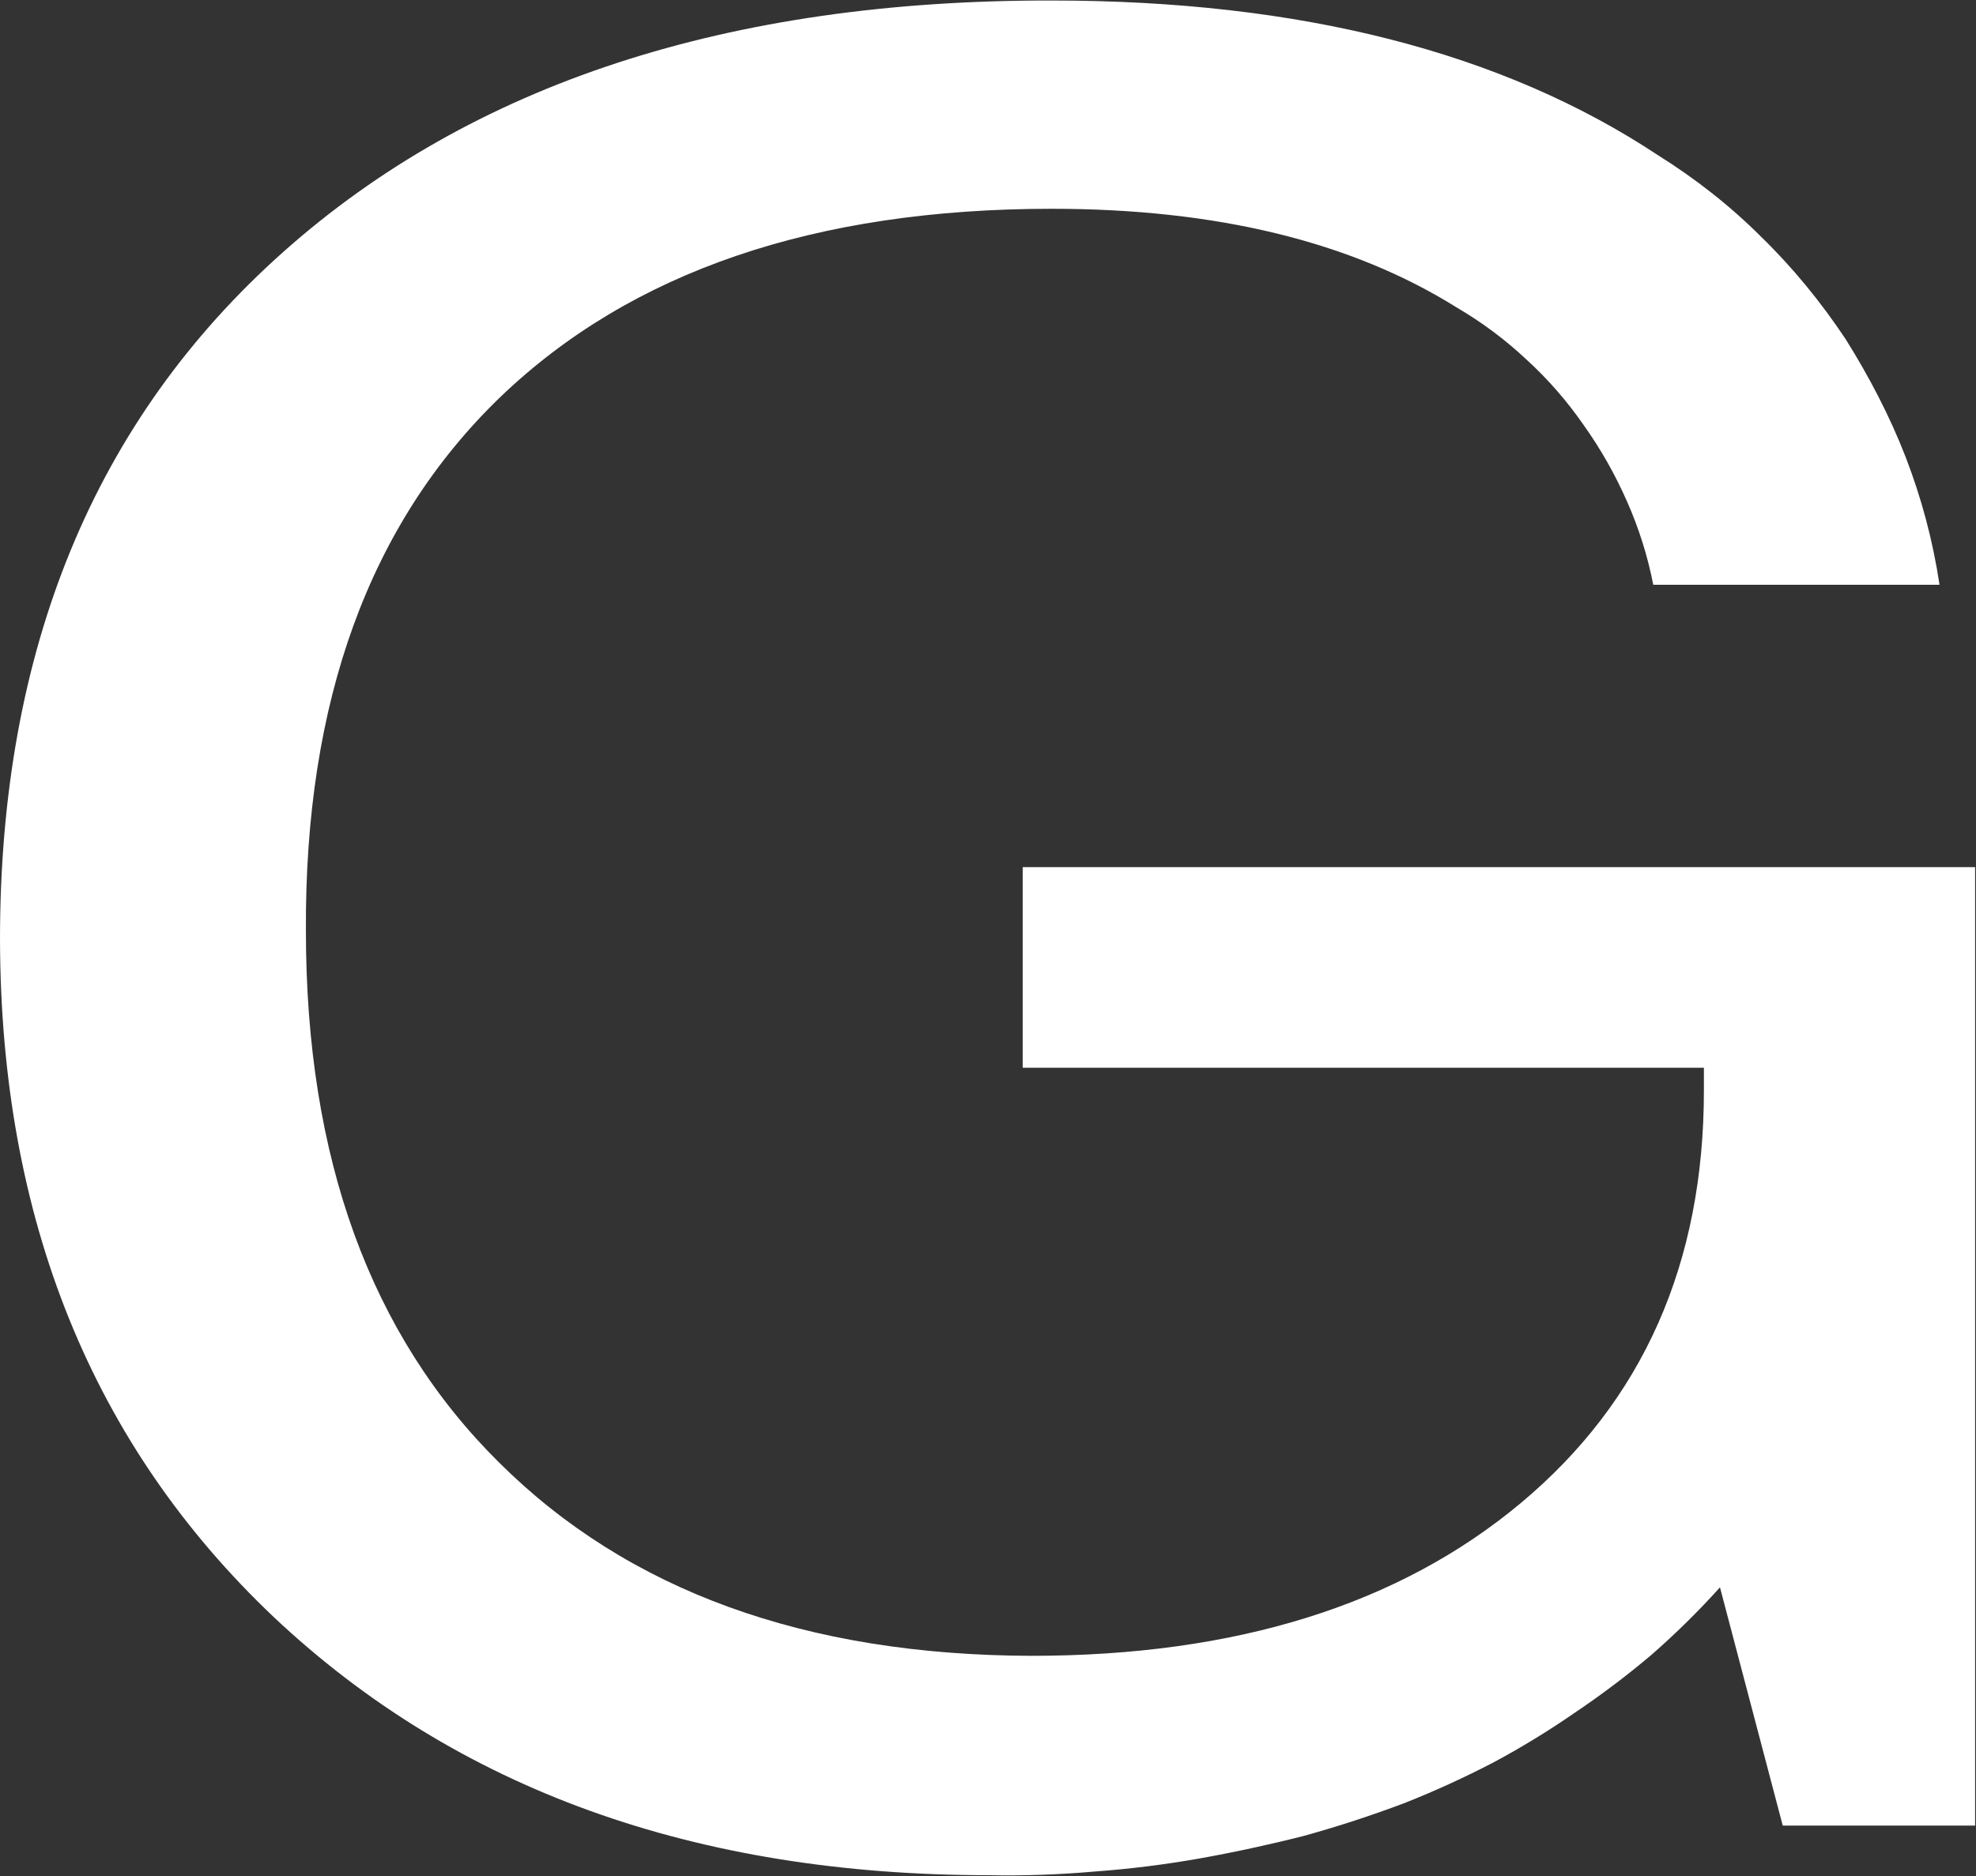
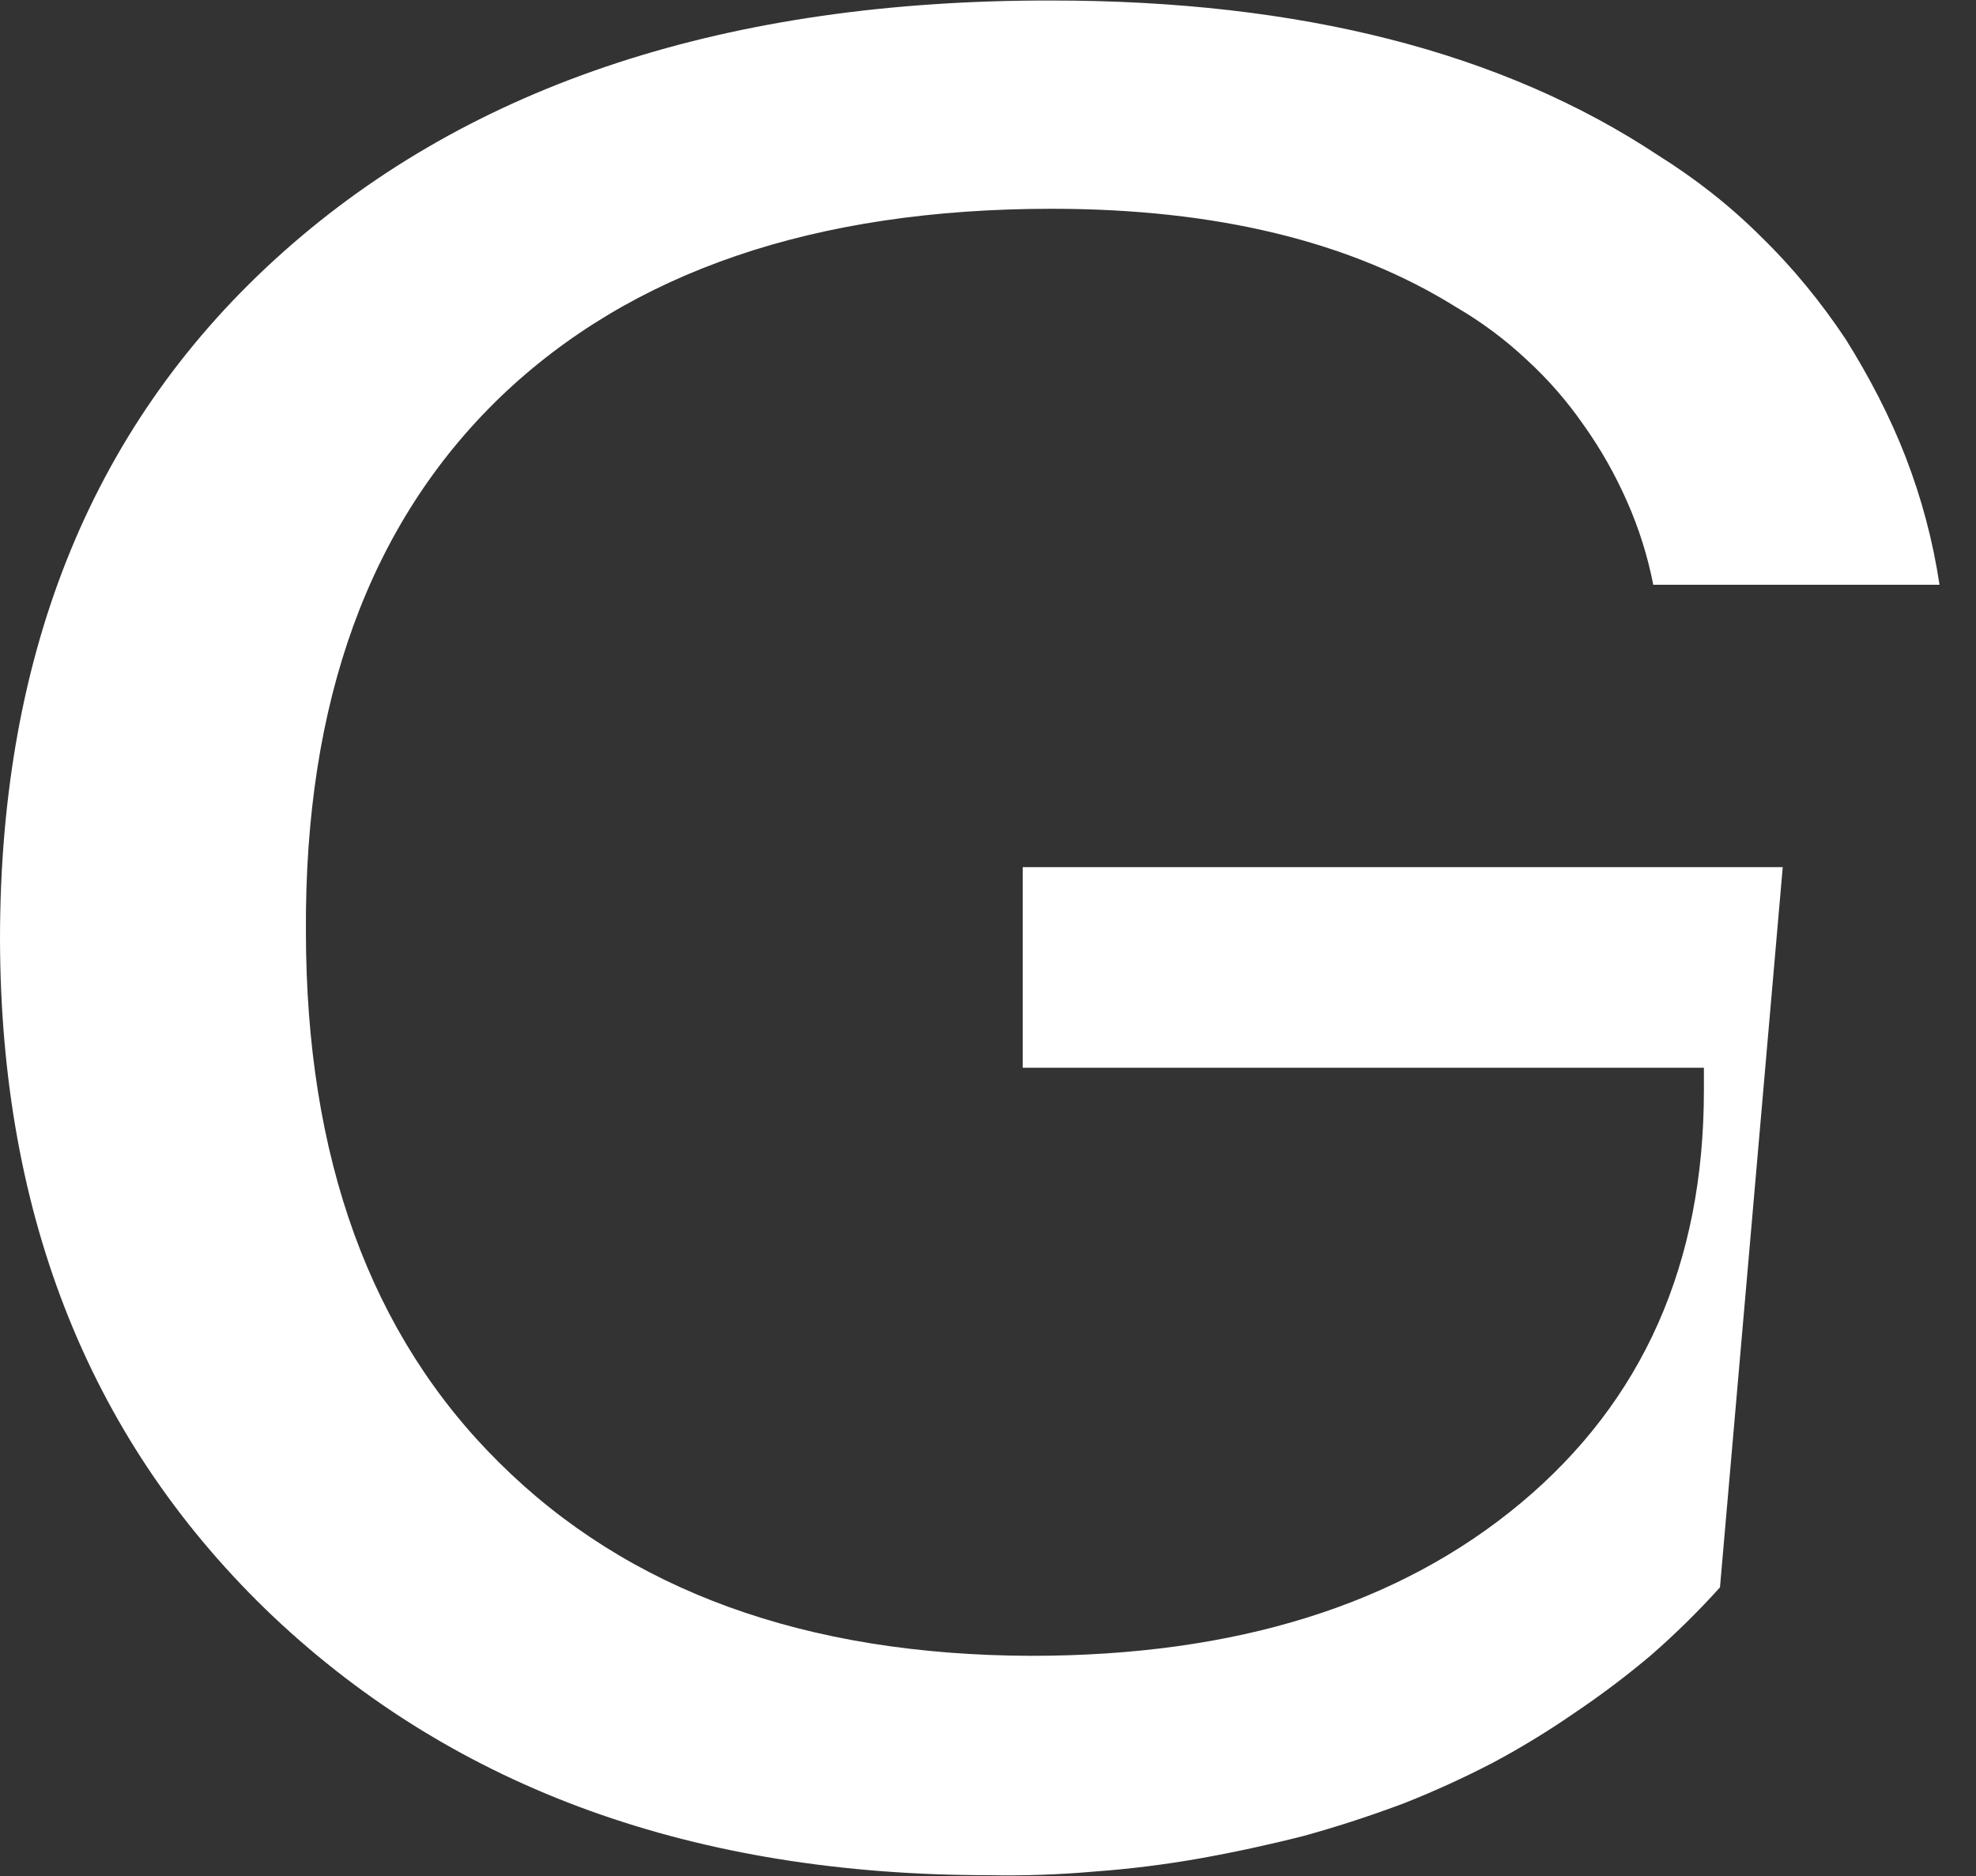
<svg xmlns="http://www.w3.org/2000/svg" version="1.2" viewBox="0 0 1549 1471" width="1549" height="1471">
  <rect x="0" y="0" width="1549" height="1471" fill="#333333" stroke="none" />
  <title>GME</title>
  <style>
		.s0 { fill: #ffffff } 
	</style>
-   <path id="Layer" fill-rule="evenodd" class="s0" d="m1348.3 1244.6q-25.1 27.9-53.7 52.9-28.7 24.3-60.4 45.6-30.8 21.3-63.9 39-33.9 17.6-69.2 31.6-39 14.7-78.7 25.7-40.4 10.3-81.6 17.7-41.2 7.3-82.4 10.3-41.9 3.7-83.1 2.9-345.7 0-560.5-202.2-214.1-202.9-214.8-531.6 0-341.2 222.1-539 222.2-197.8 602.4-197.1 292.1 0 475.2 121.3c29.4 18.4 56.6 39.7 80.9 64 25 24.3 47.1 51.5 66.2 80.2 18.4 29.4 34.6 60.3 47.1 92.6 12.5 32.4 21.3 65.5 26.5 100h-224.4q-6.6-33.8-20.6-65.4-13.9-31.6-33.8-59.6-19.9-28.7-44.9-51.5-25-23.5-55.1-41.1-123.6-77.2-317.1-77.2-278.7 0-432.5 147.8-153.7 148.5-152.2 418.4 0 266.9 151.5 416.9 151.5 150.7 417.1 151.5 240.5 0 383.9-119.9 143.4-119.9 143.4-323.5v-17.7h-534v-157.3h746.6v751.5h-150.8z" />
+   <path id="Layer" fill-rule="evenodd" class="s0" d="m1348.3 1244.6q-25.1 27.9-53.7 52.9-28.7 24.3-60.4 45.6-30.8 21.3-63.9 39-33.9 17.6-69.2 31.6-39 14.7-78.7 25.7-40.4 10.3-81.6 17.7-41.2 7.3-82.4 10.3-41.9 3.7-83.1 2.9-345.7 0-560.5-202.2-214.1-202.9-214.8-531.6 0-341.2 222.1-539 222.2-197.8 602.4-197.1 292.1 0 475.2 121.3c29.4 18.4 56.6 39.7 80.9 64 25 24.3 47.1 51.5 66.2 80.2 18.4 29.4 34.6 60.3 47.1 92.6 12.5 32.4 21.3 65.5 26.5 100h-224.4q-6.6-33.8-20.6-65.4-13.9-31.6-33.8-59.6-19.9-28.7-44.9-51.5-25-23.5-55.1-41.1-123.6-77.2-317.1-77.2-278.7 0-432.5 147.8-153.7 148.5-152.2 418.4 0 266.9 151.5 416.9 151.5 150.7 417.1 151.5 240.5 0 383.9-119.9 143.4-119.9 143.4-323.5v-17.7h-534v-157.3h746.6h-150.8z" />
</svg>